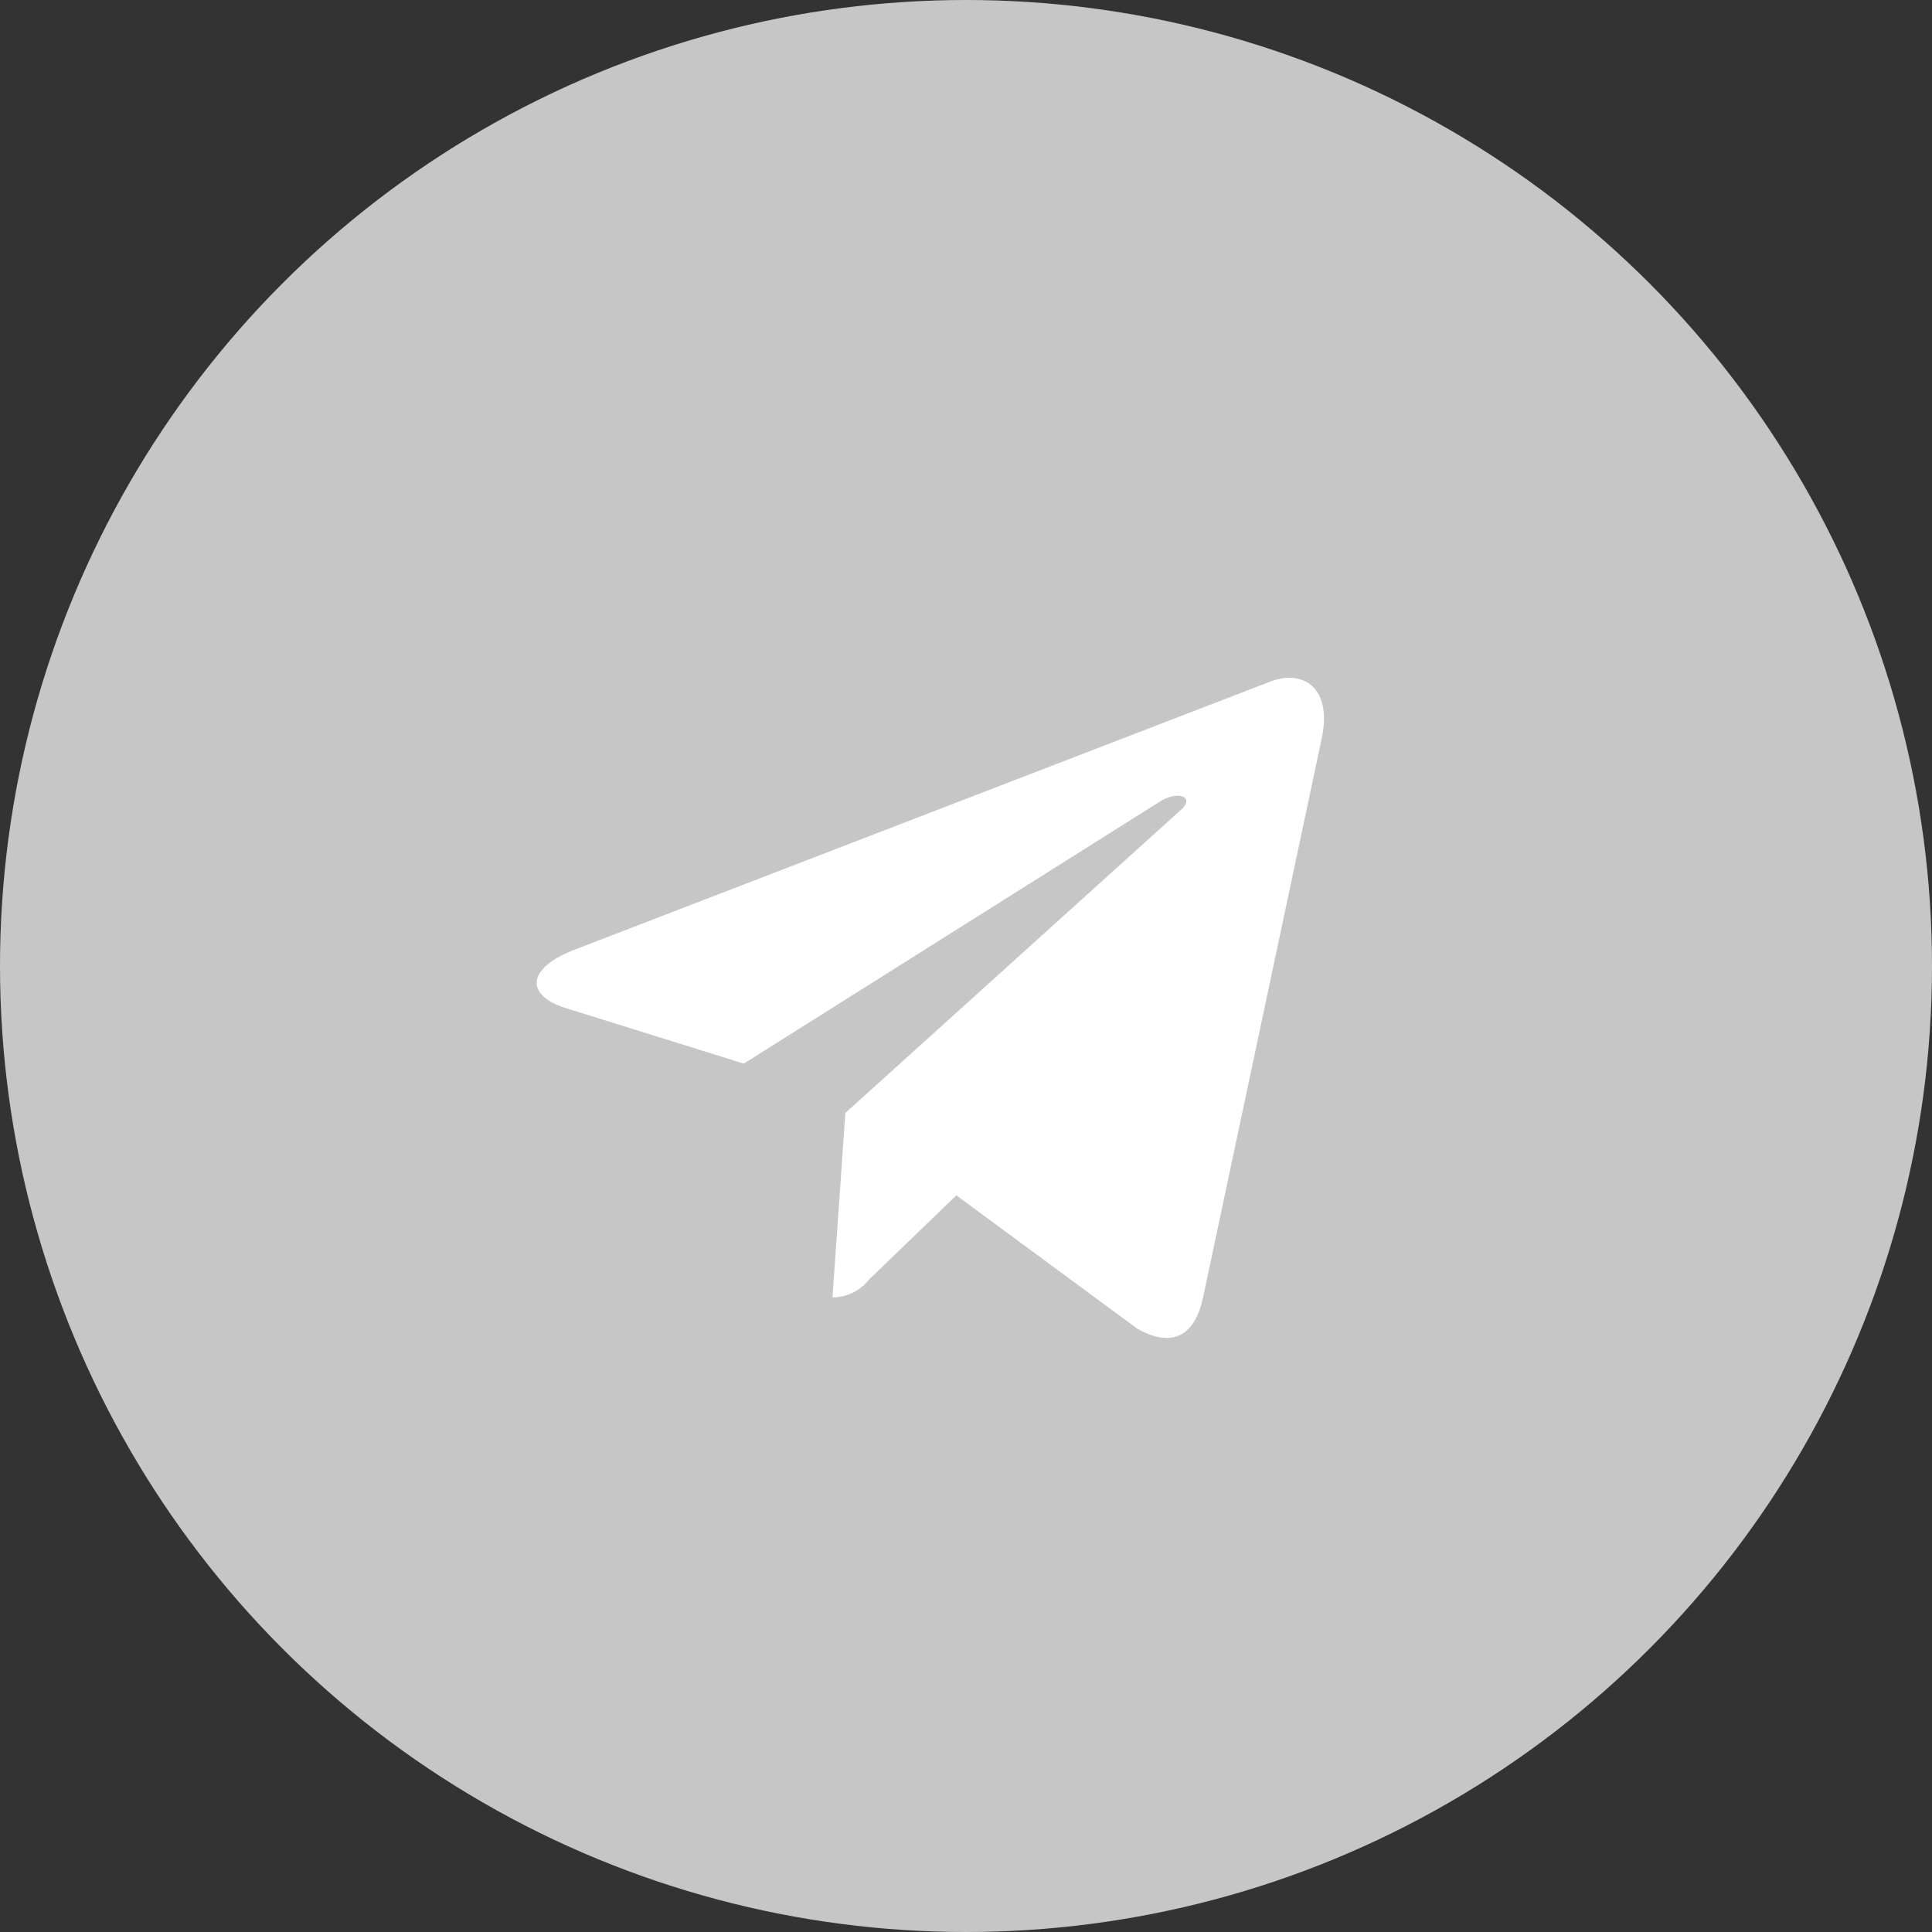
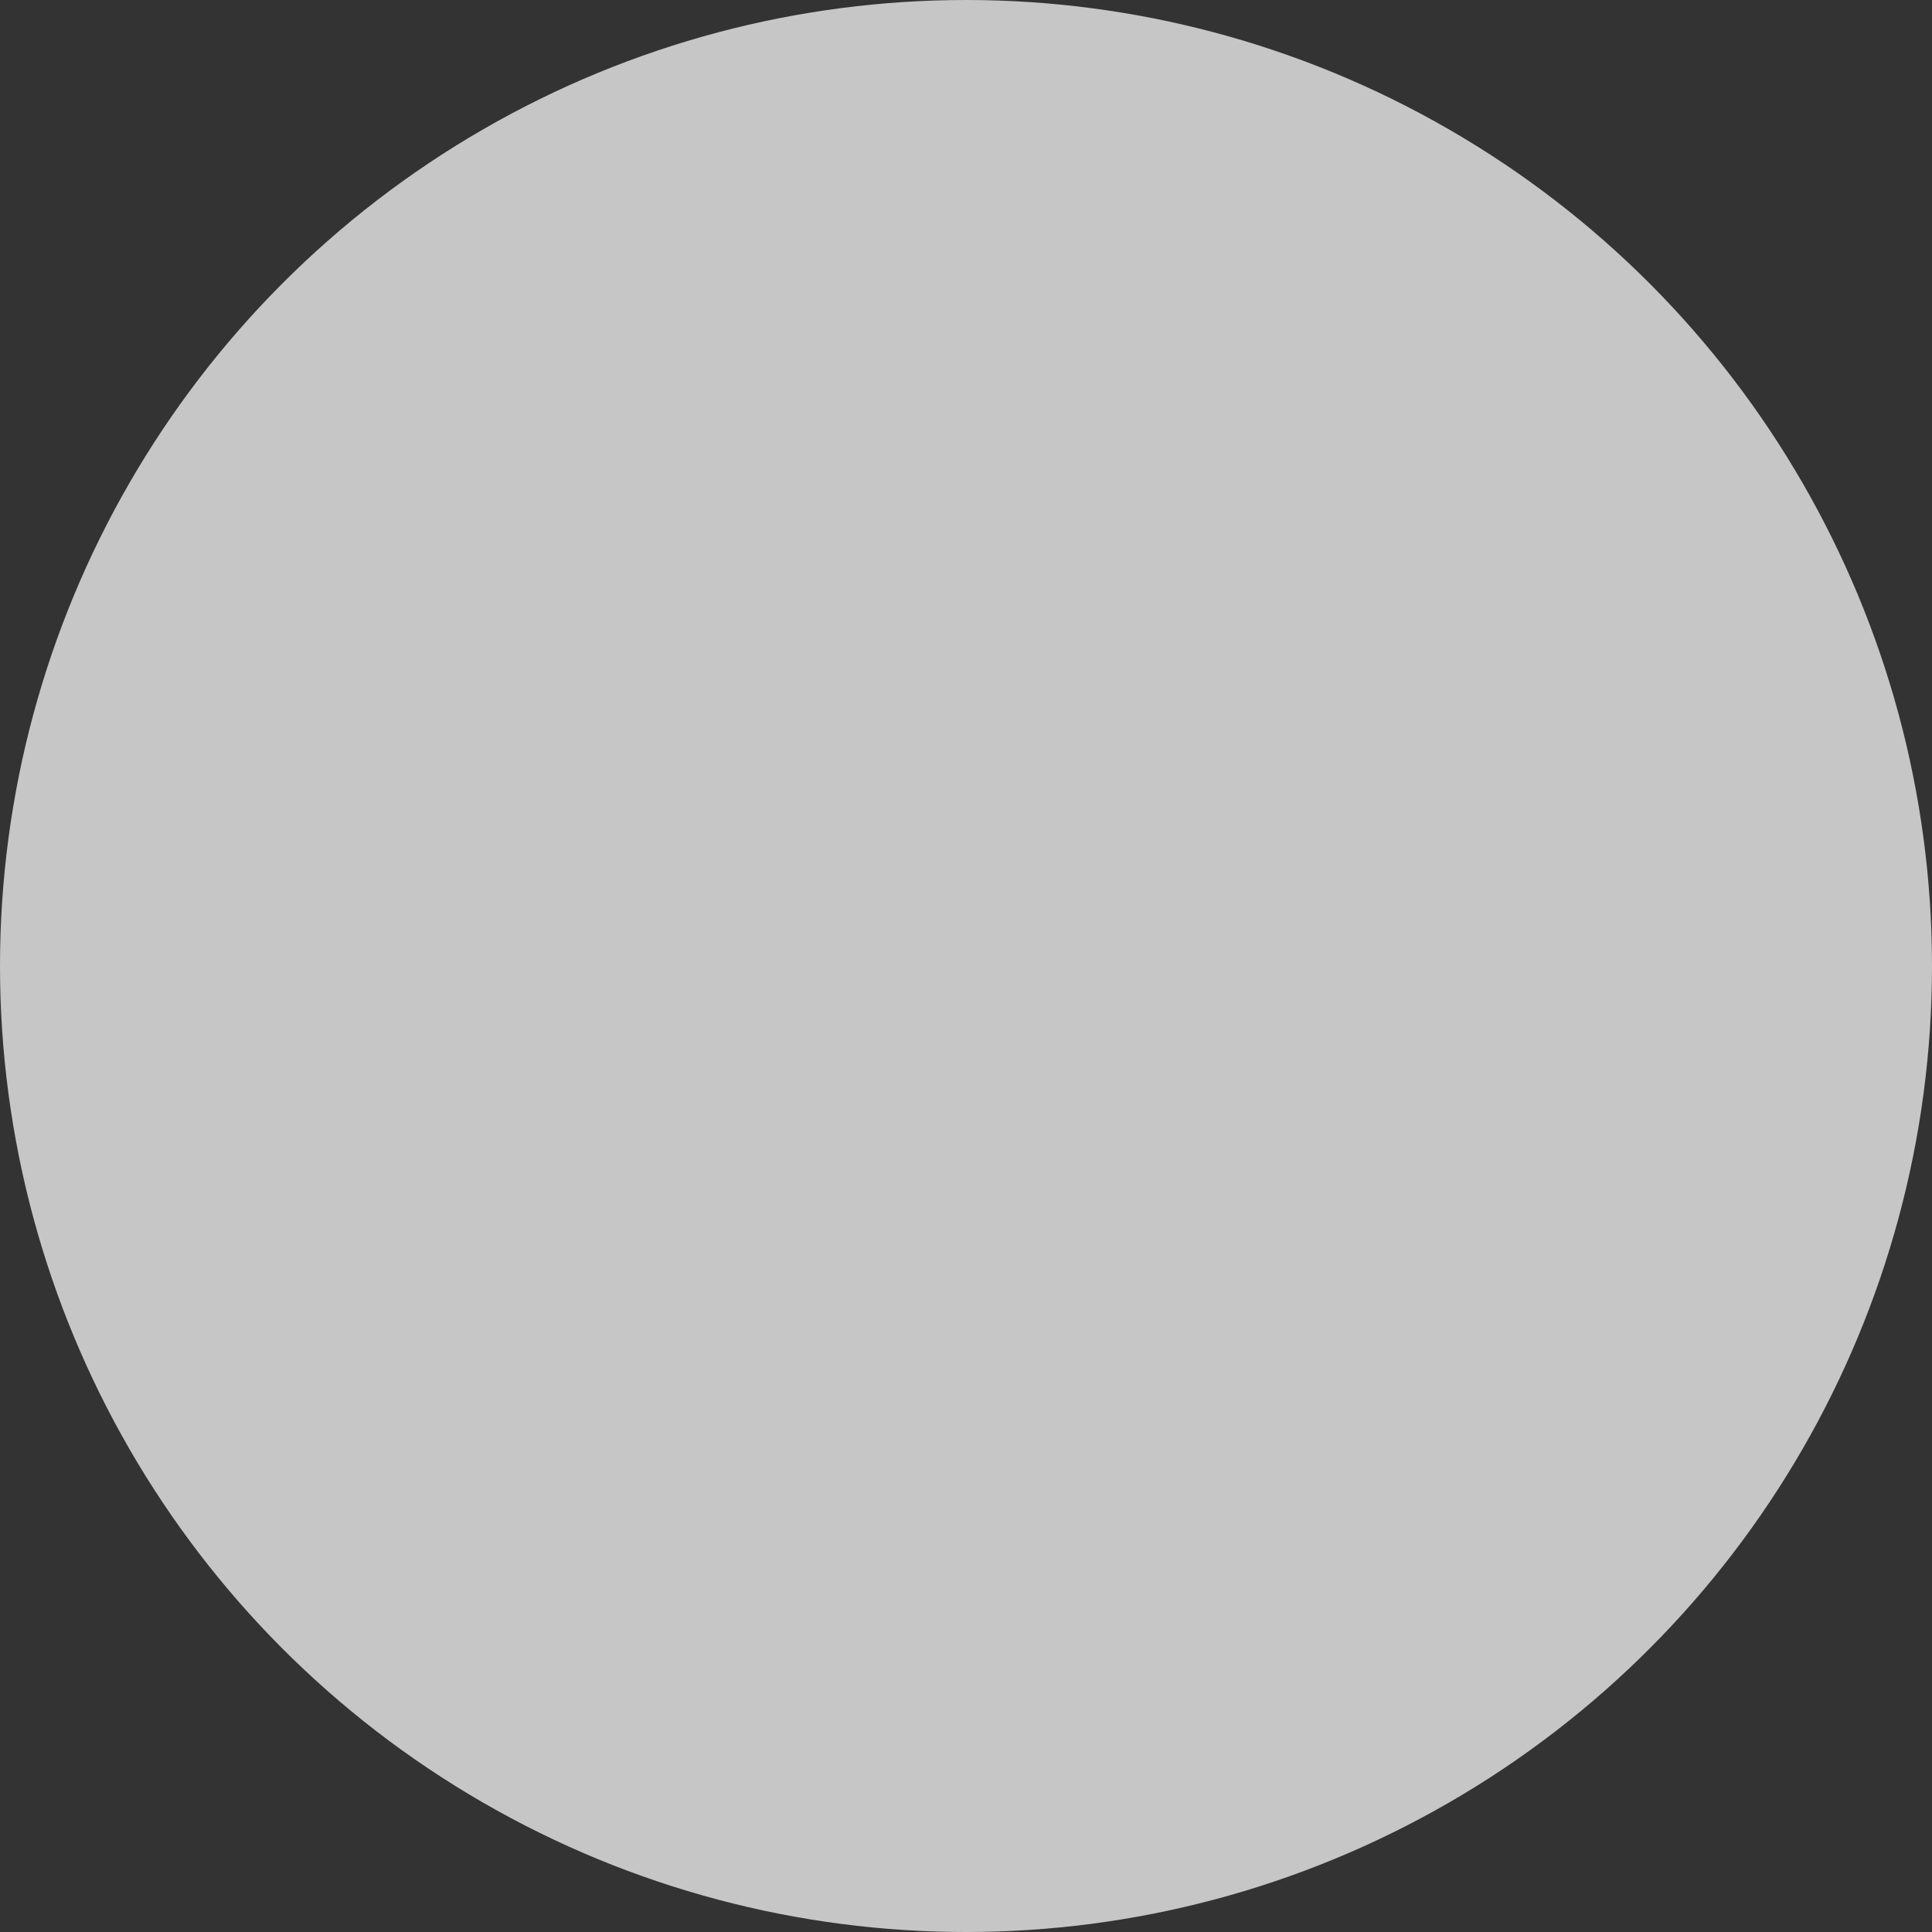
<svg xmlns="http://www.w3.org/2000/svg" width="48" height="48" viewBox="0 0 48 48" fill="none">
  <rect x="0" y="0" width="48" height="48" fill="#333333" stroke="none" />
  <circle cx="24" cy="24" r="24" fill="#C6C6C6" />
-   <path d="M32.841 18.331L29.886 32.252C29.669 33.239 29.081 33.478 28.26 33.014L23.76 29.698L21.591 31.79C21.381 32.059 21.055 32.232 20.691 32.232H20.683L21.003 27.651L29.343 20.118C29.703 19.799 29.262 19.617 28.784 19.936L18.48 26.425L14.04 25.04C13.08 24.735 13.053 24.079 14.242 23.608L31.591 16.922C32.398 16.628 33.1 17.113 32.84 18.333L32.841 18.331Z" fill="white" />
</svg>